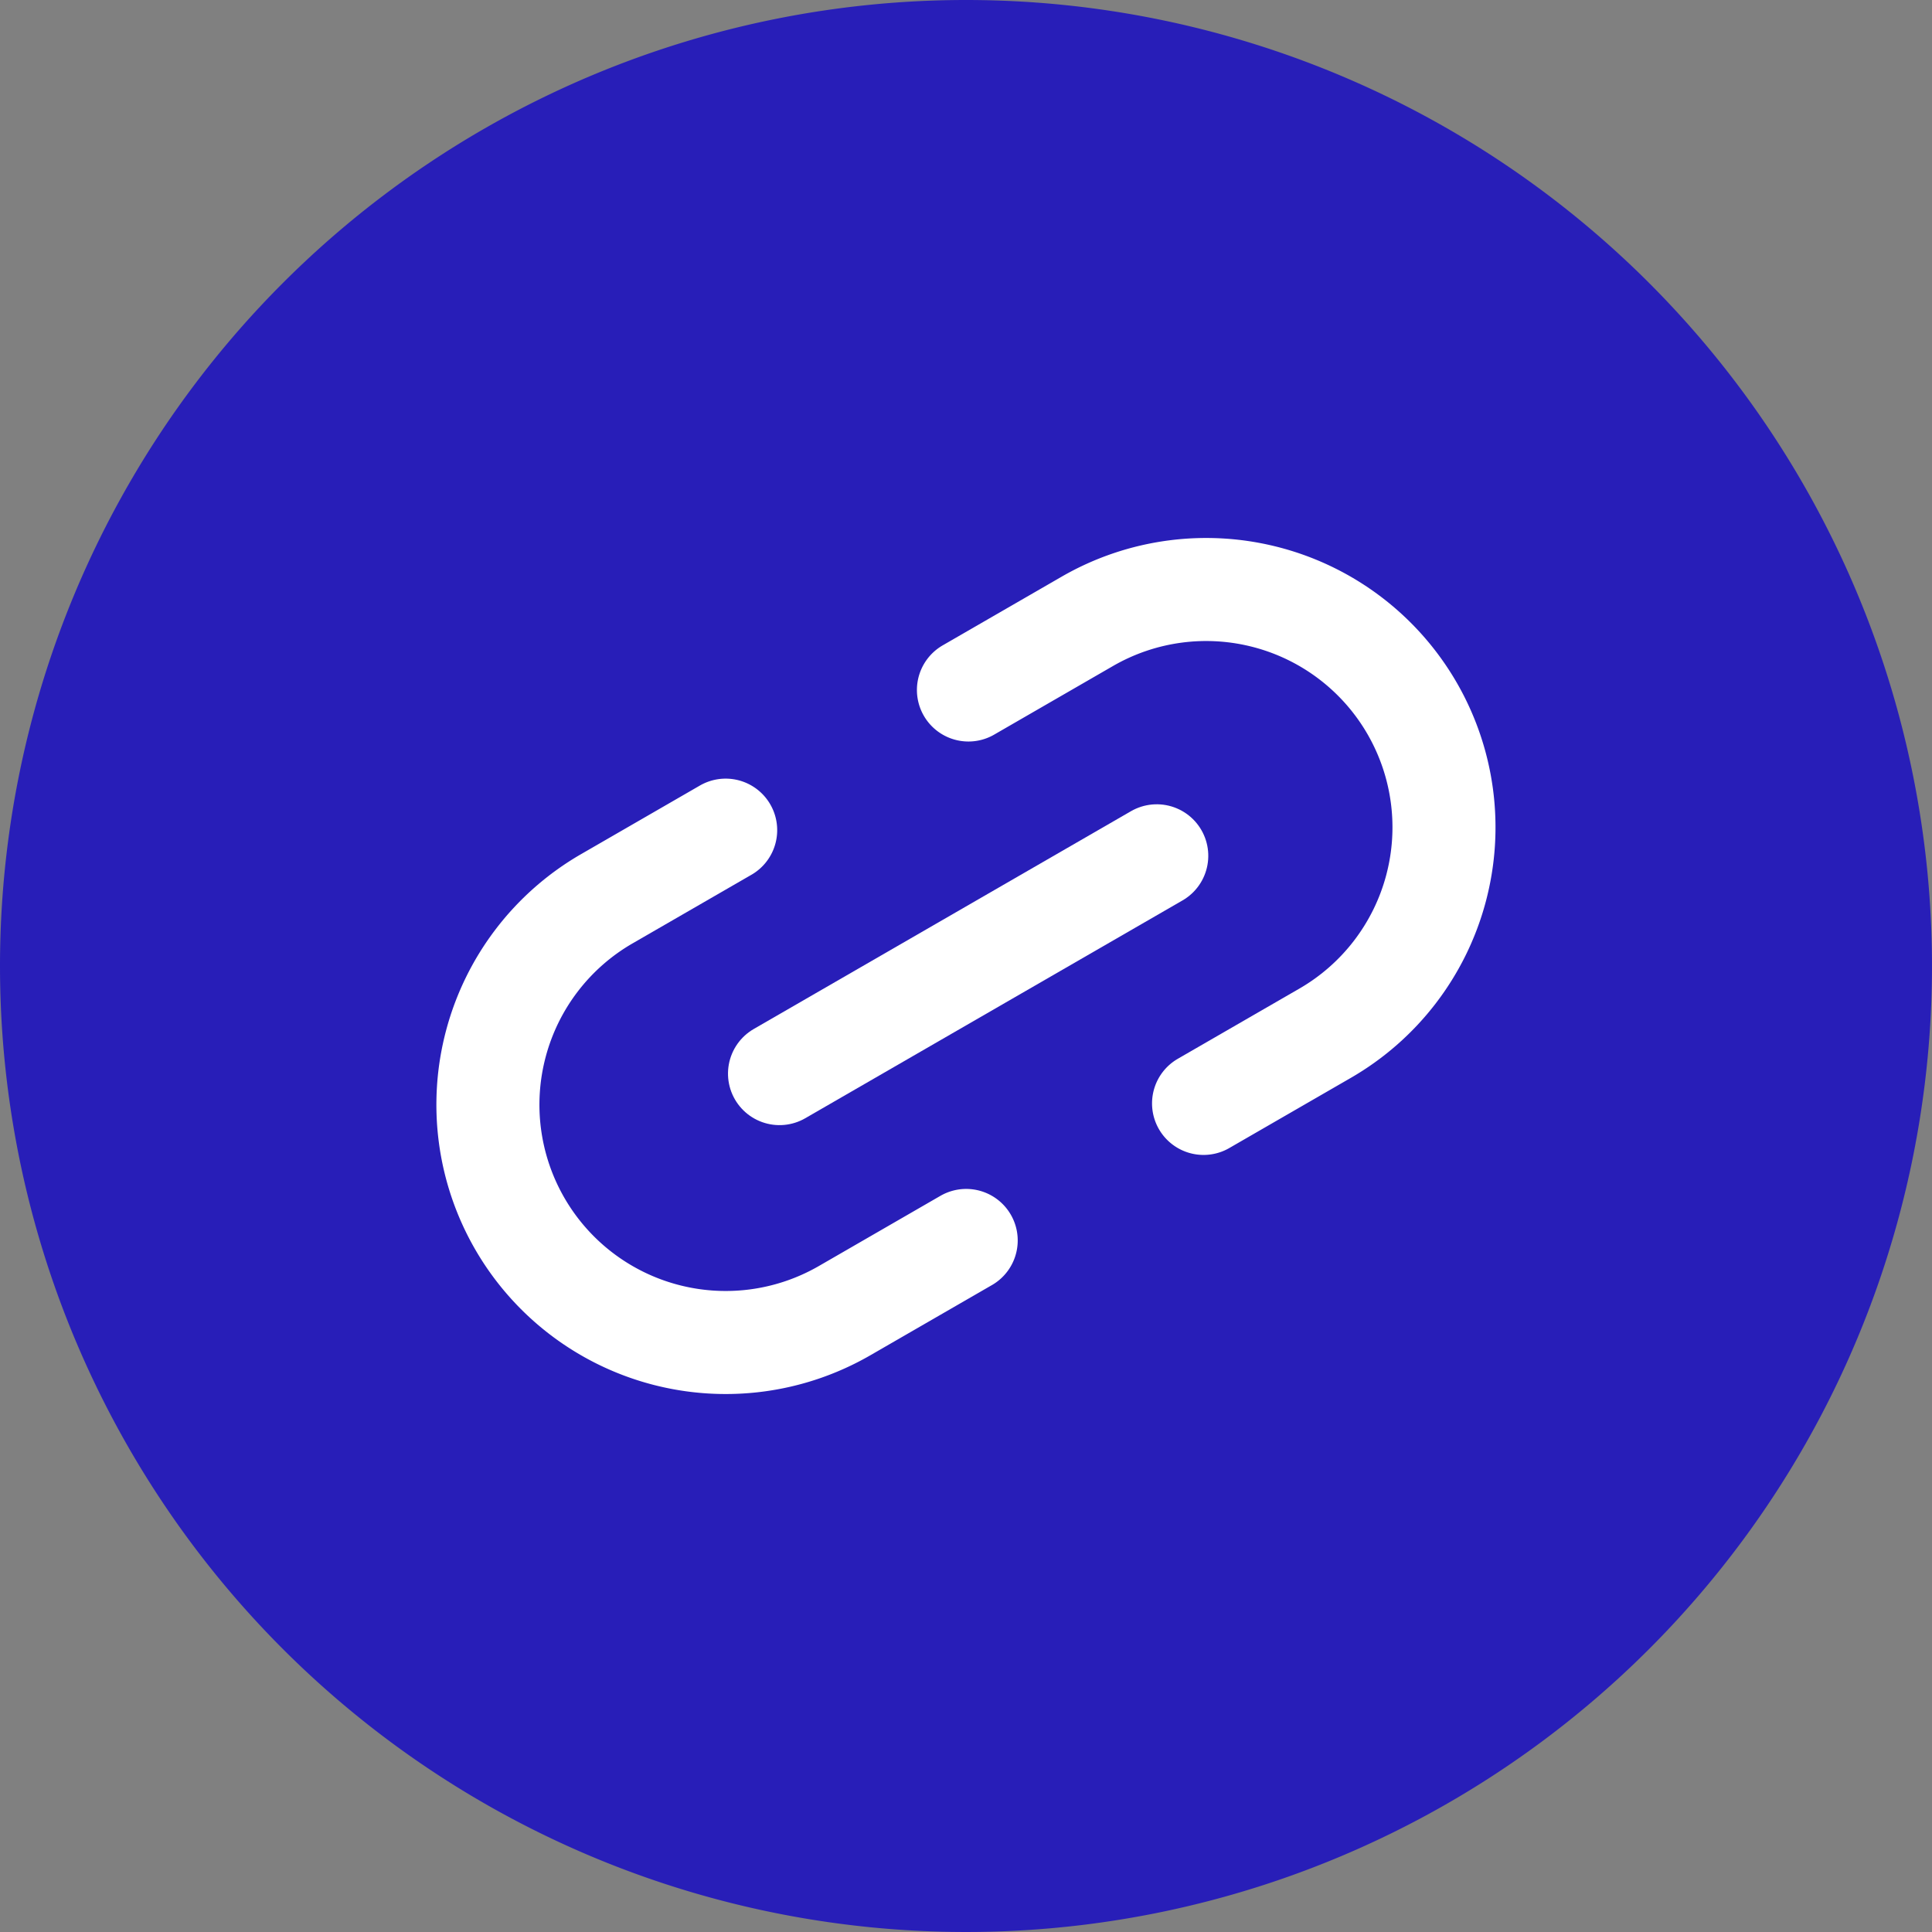
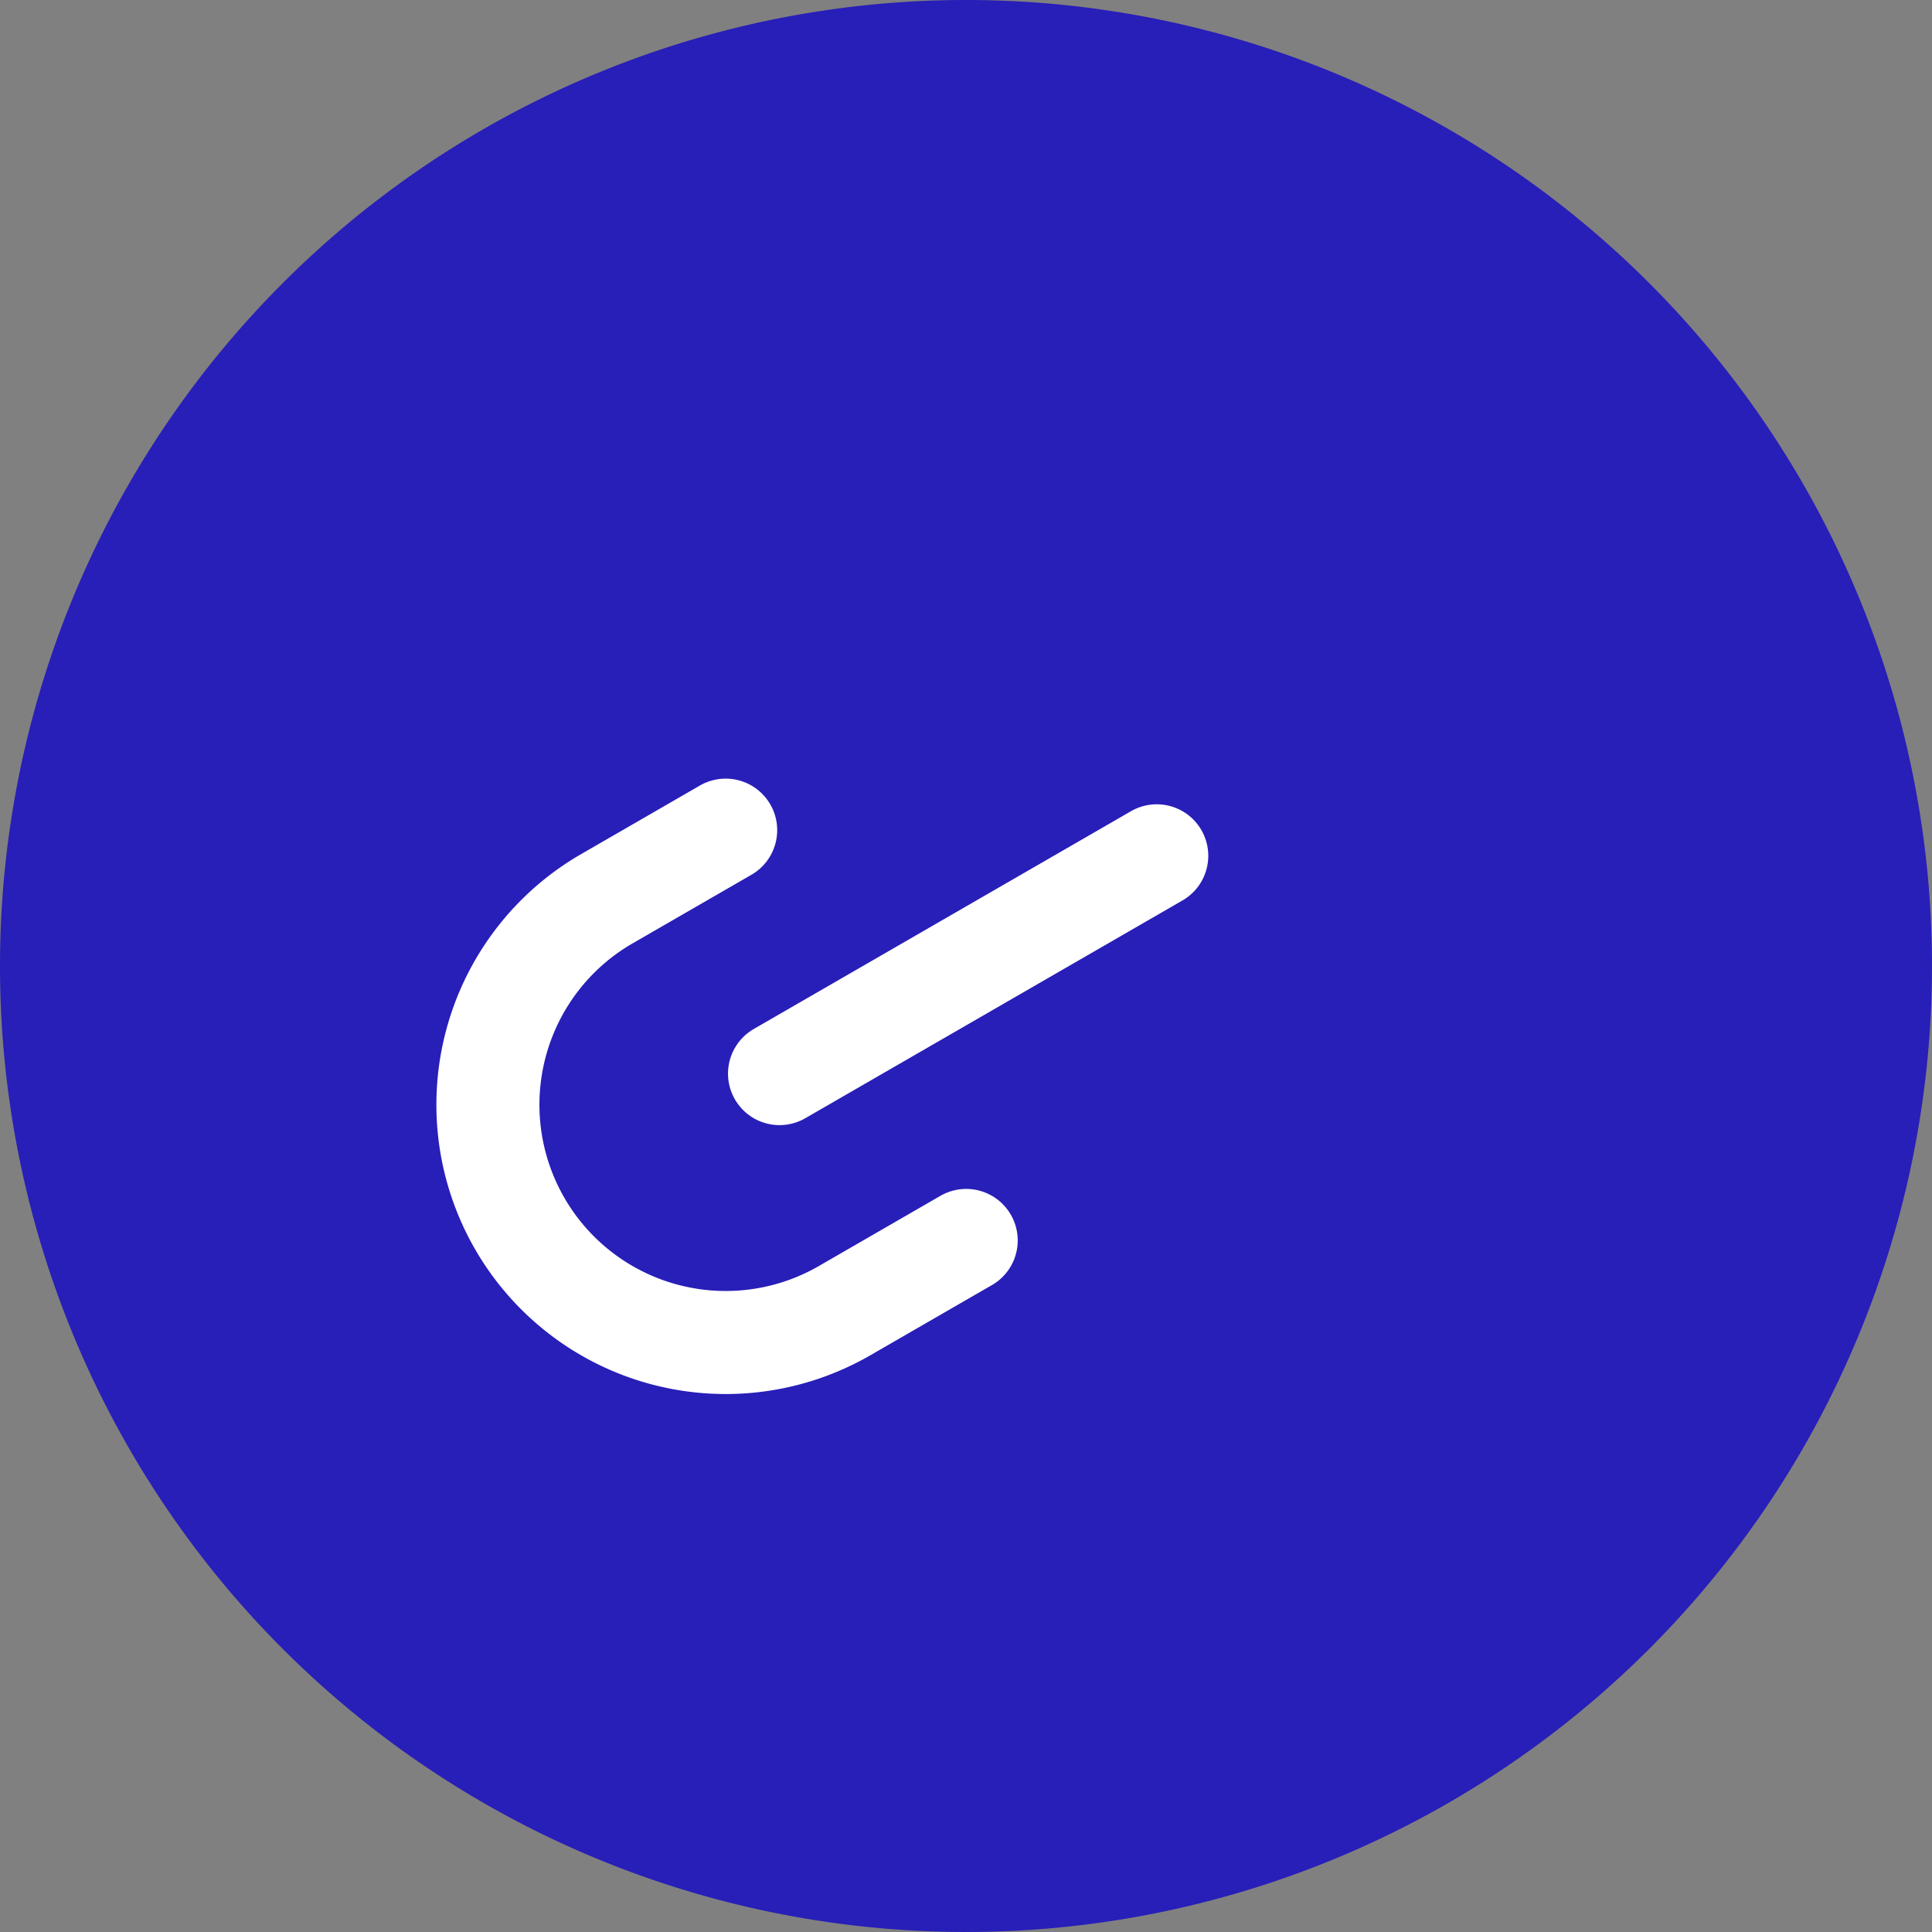
<svg xmlns="http://www.w3.org/2000/svg" width="30" height="30" viewBox="0 0 30 30">
  <rect x="0" y="0" width="30" height="30" fill="#808080" stroke="none" />
  <g id="Group_4548" data-name="Group 4548" transform="translate(-345 -348)">
    <path id="Path_21" data-name="Path 21" d="M15,0A15,15,0,1,1,0,15,15,15,0,0,1,15,0Z" transform="translate(345 348)" fill="#281eb8" />
    <g id="link" transform="translate(229.656 249.238) rotate(-30)">
      <path id="Path_254" data-name="Path 254" d="M53.872,167.385H51.692a3.692,3.692,0,0,1,0-7.385h2.131" fill="none" stroke="#fff" stroke-linecap="round" stroke-linejoin="round" stroke-width="1.6" />
-       <path id="Path_255" data-name="Path 255" d="M311.388,160h2.131a3.692,3.692,0,1,1,0,7.385H311.34" transform="translate(-253.212)" fill="none" stroke="#fff" stroke-linecap="round" stroke-linejoin="round" stroke-width="1.6" />
      <line id="Line_23" data-name="Line 23" x2="6.764" transform="translate(52.657 163.692)" fill="none" stroke="#fff" stroke-linecap="round" stroke-linejoin="round" stroke-width="1.6" />
    </g>
  </g>
</svg>